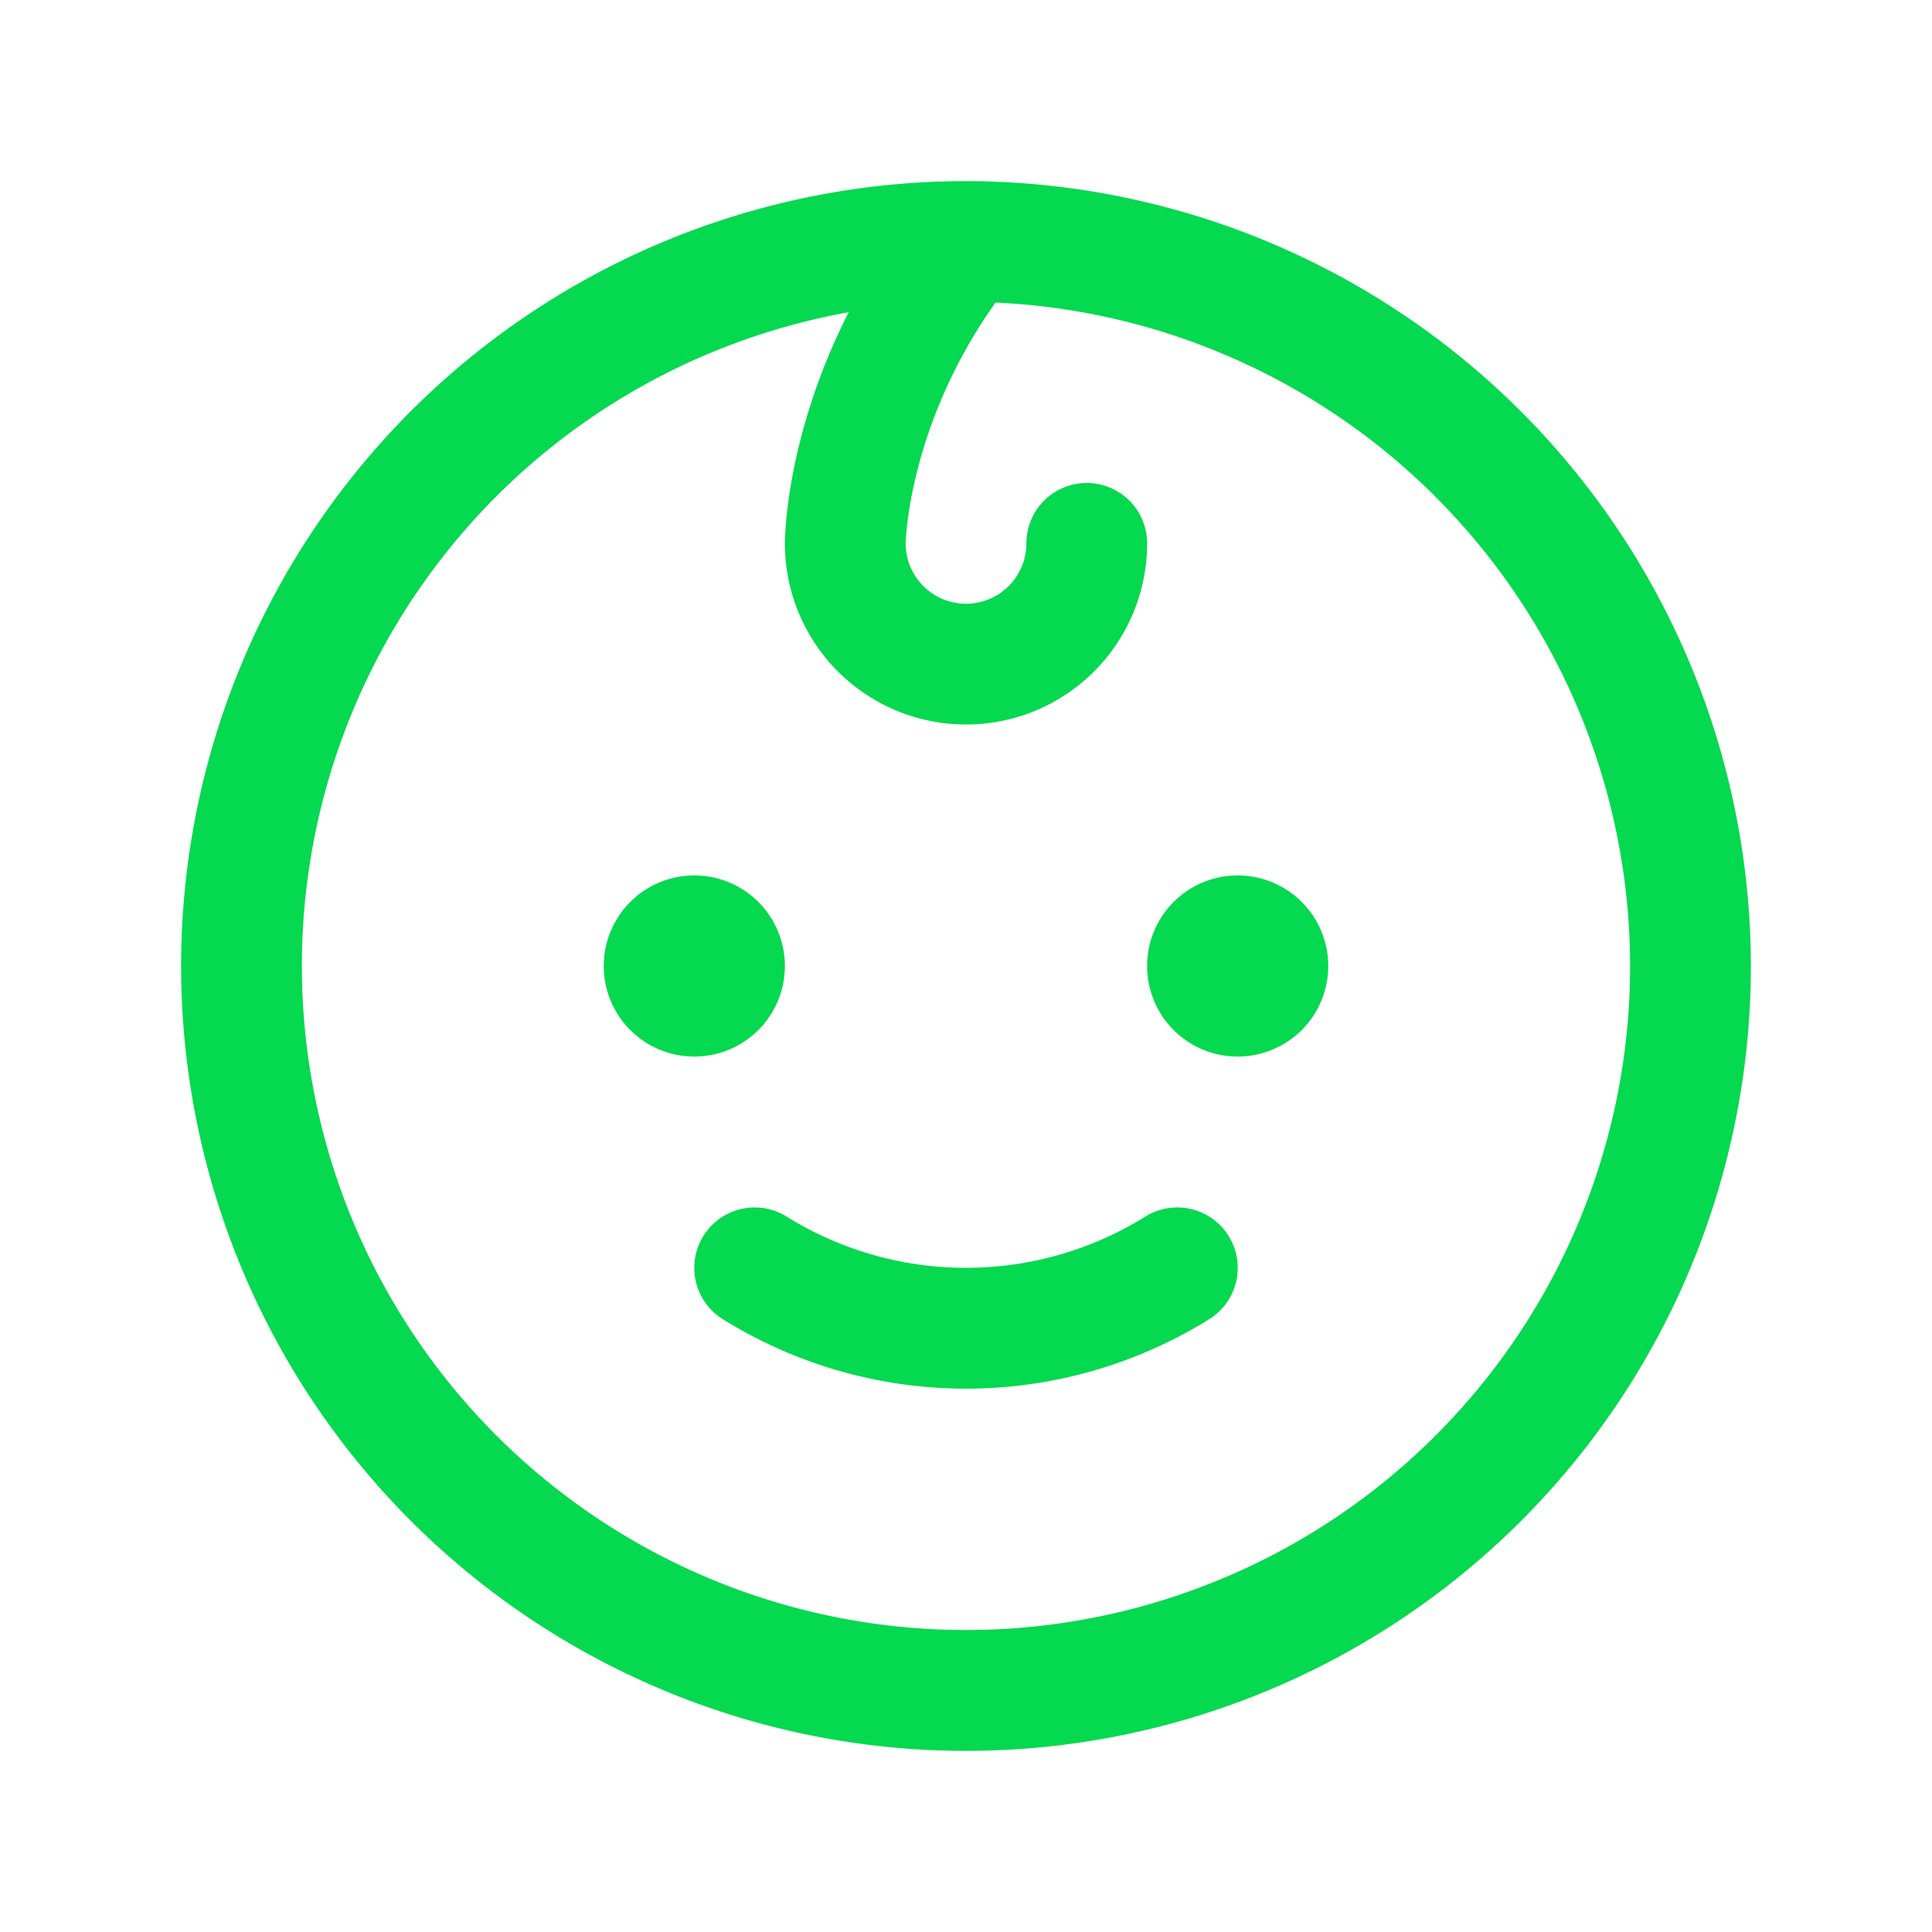
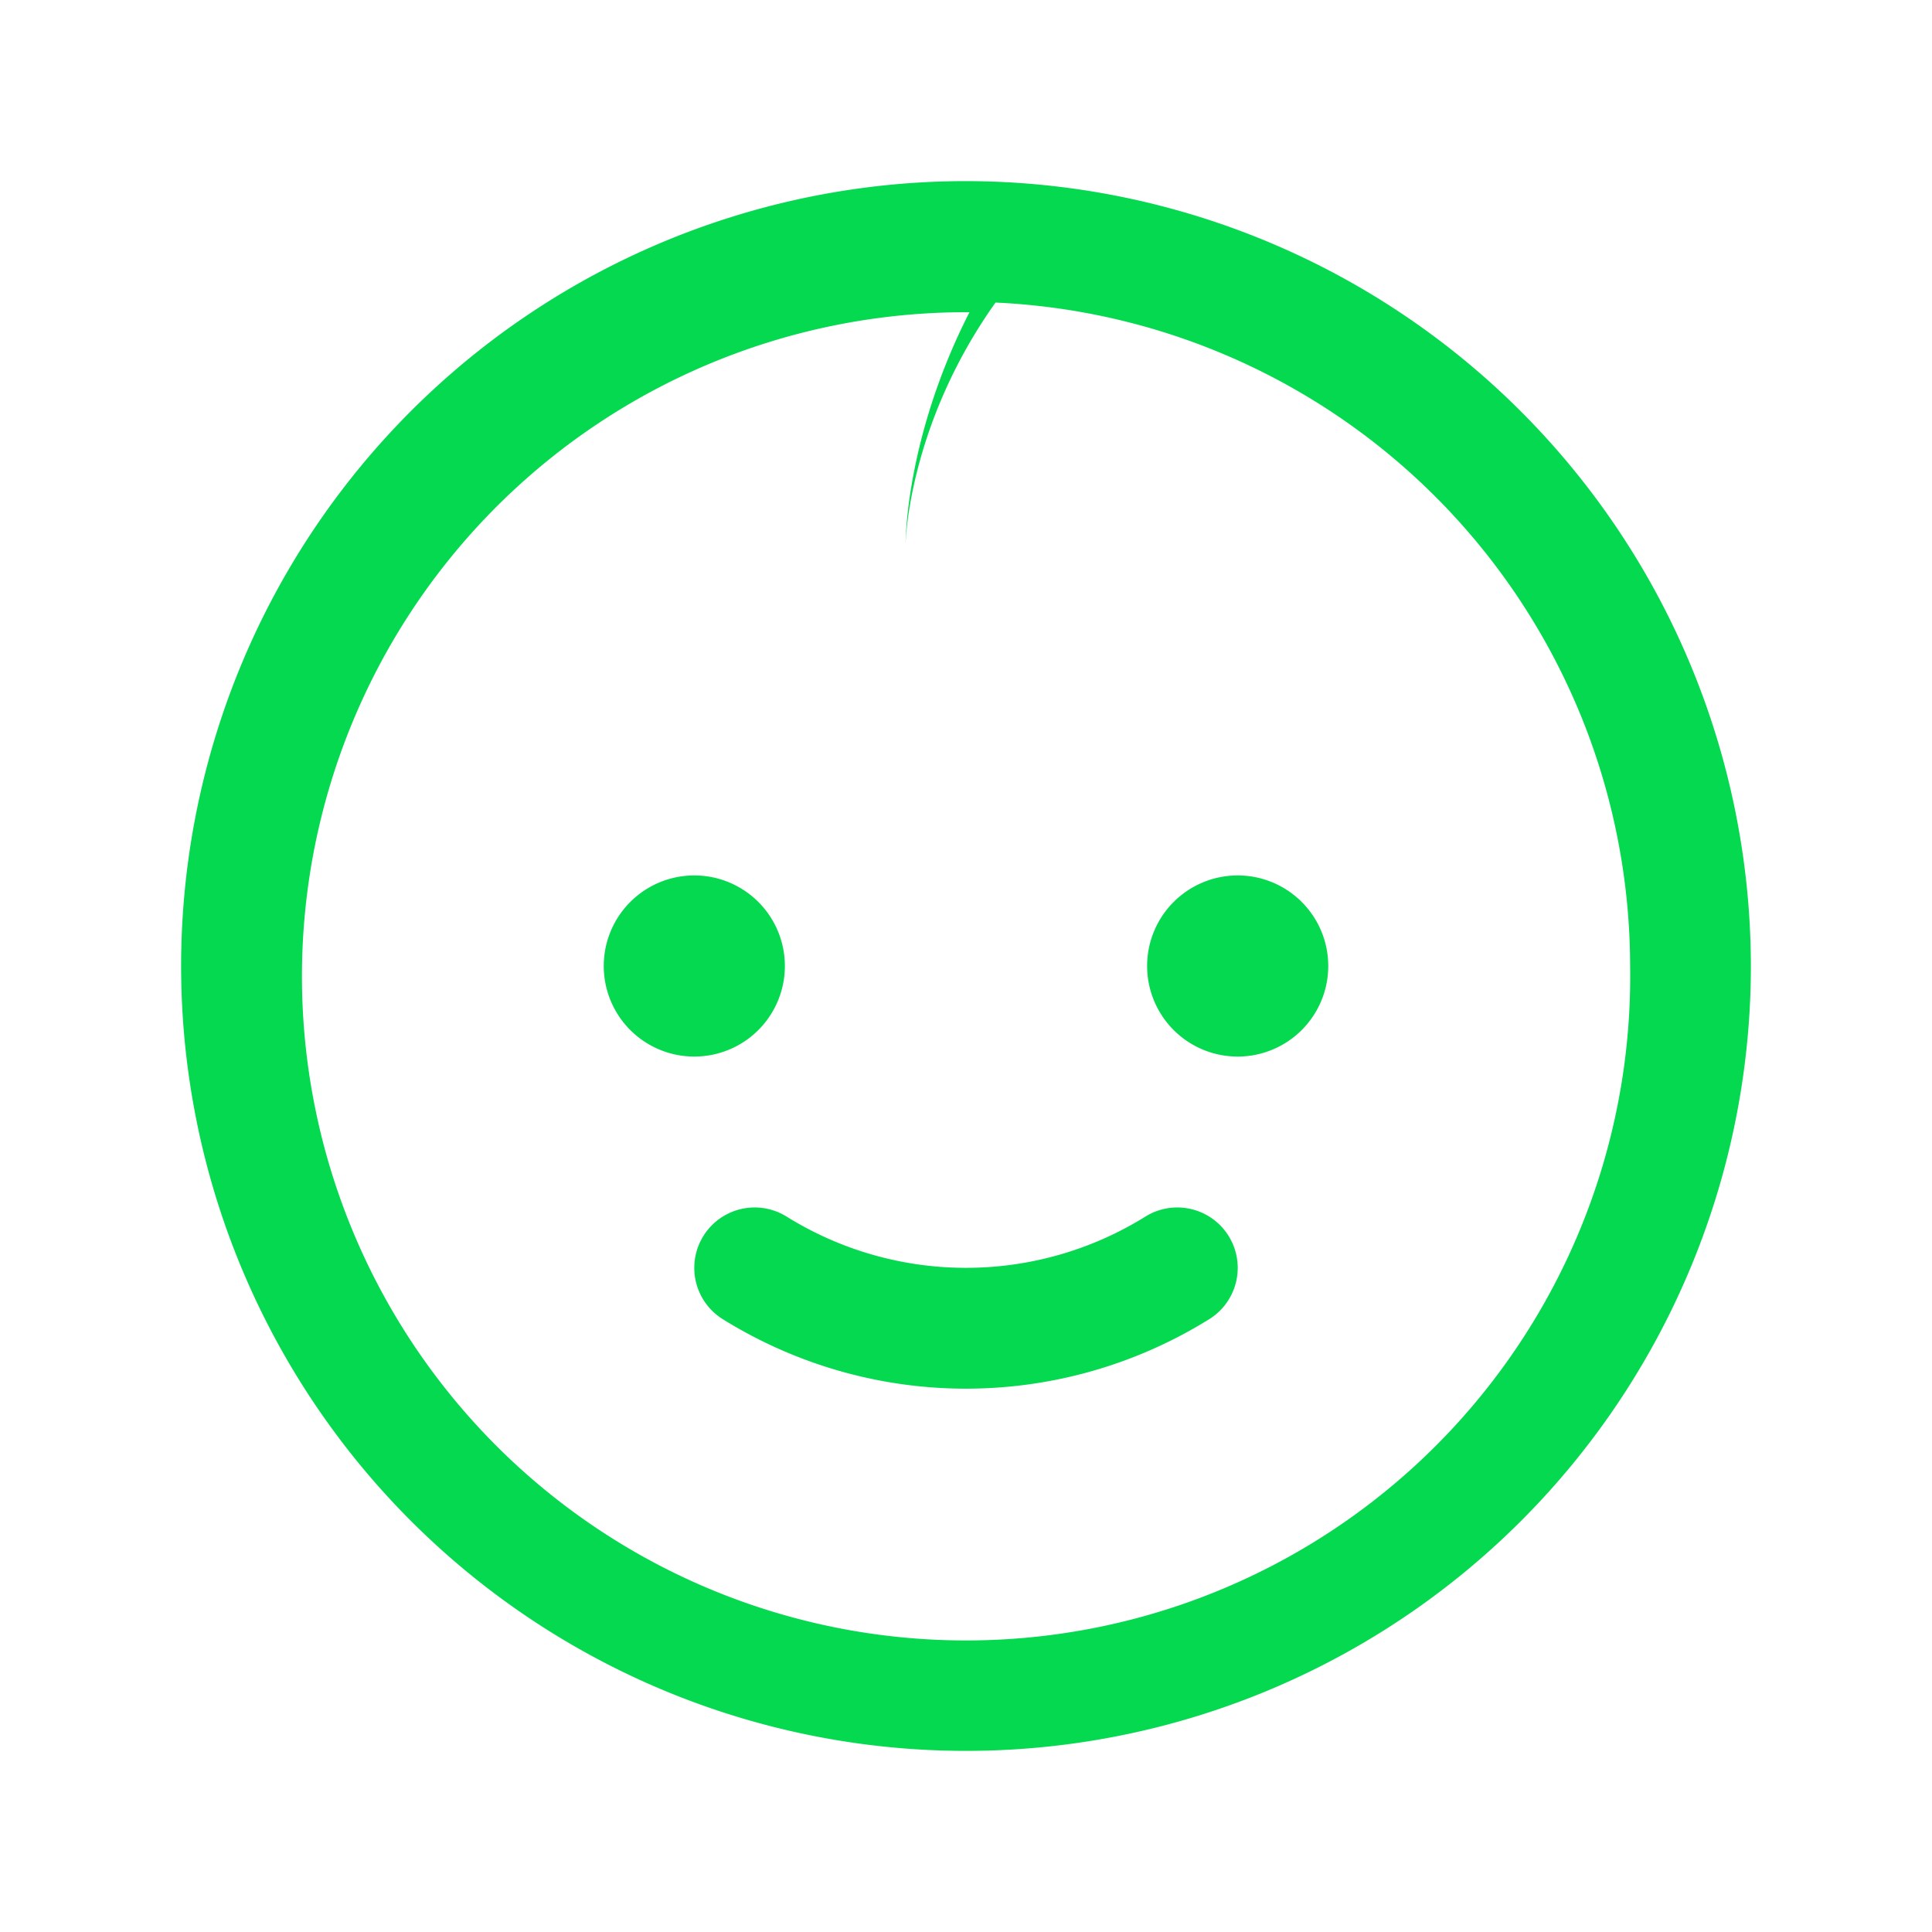
<svg xmlns="http://www.w3.org/2000/svg" width="32" height="32" fill="#04d94f" viewBox="0 0 256 256">
-   <path d="M92,140a12,12,0,1,1,12-12A12,12,0,0,1,92,140Zm72-24a12,12,0,1,0,12,12A12,12,0,0,0,164,116Zm-12.27,45.23a45,45,0,0,1-47.46,0,8,8,0,0,0-8.54,13.54,61,61,0,0,0,64.54,0,8,8,0,0,0-8.54-13.54ZM232,128A104,104,0,1,1,128,24,104.11,104.11,0,0,1,232,128Zm-16,0a88.11,88.11,0,0,0-84.09-87.91C120.32,56.38,120,71.88,120,72a8,8,0,0,0,16,0,8,8,0,0,1,16,0,24,24,0,0,1-48,0c0-.73.13-14.3,8.46-30.63A88,88,0,1,0,216,128Z" />
+   <path d="M92,140a12,12,0,1,1,12-12A12,12,0,0,1,92,140Zm72-24a12,12,0,1,0,12,12A12,12,0,0,0,164,116Zm-12.27,45.23a45,45,0,0,1-47.46,0,8,8,0,0,0-8.54,13.54,61,61,0,0,0,64.54,0,8,8,0,0,0-8.54-13.54ZM232,128A104,104,0,1,1,128,24,104.11,104.11,0,0,1,232,128Zm-16,0a88.11,88.11,0,0,0-84.09-87.91C120.32,56.38,120,71.88,120,72c0-.73.13-14.3,8.46-30.63A88,88,0,1,0,216,128Z" />
</svg>